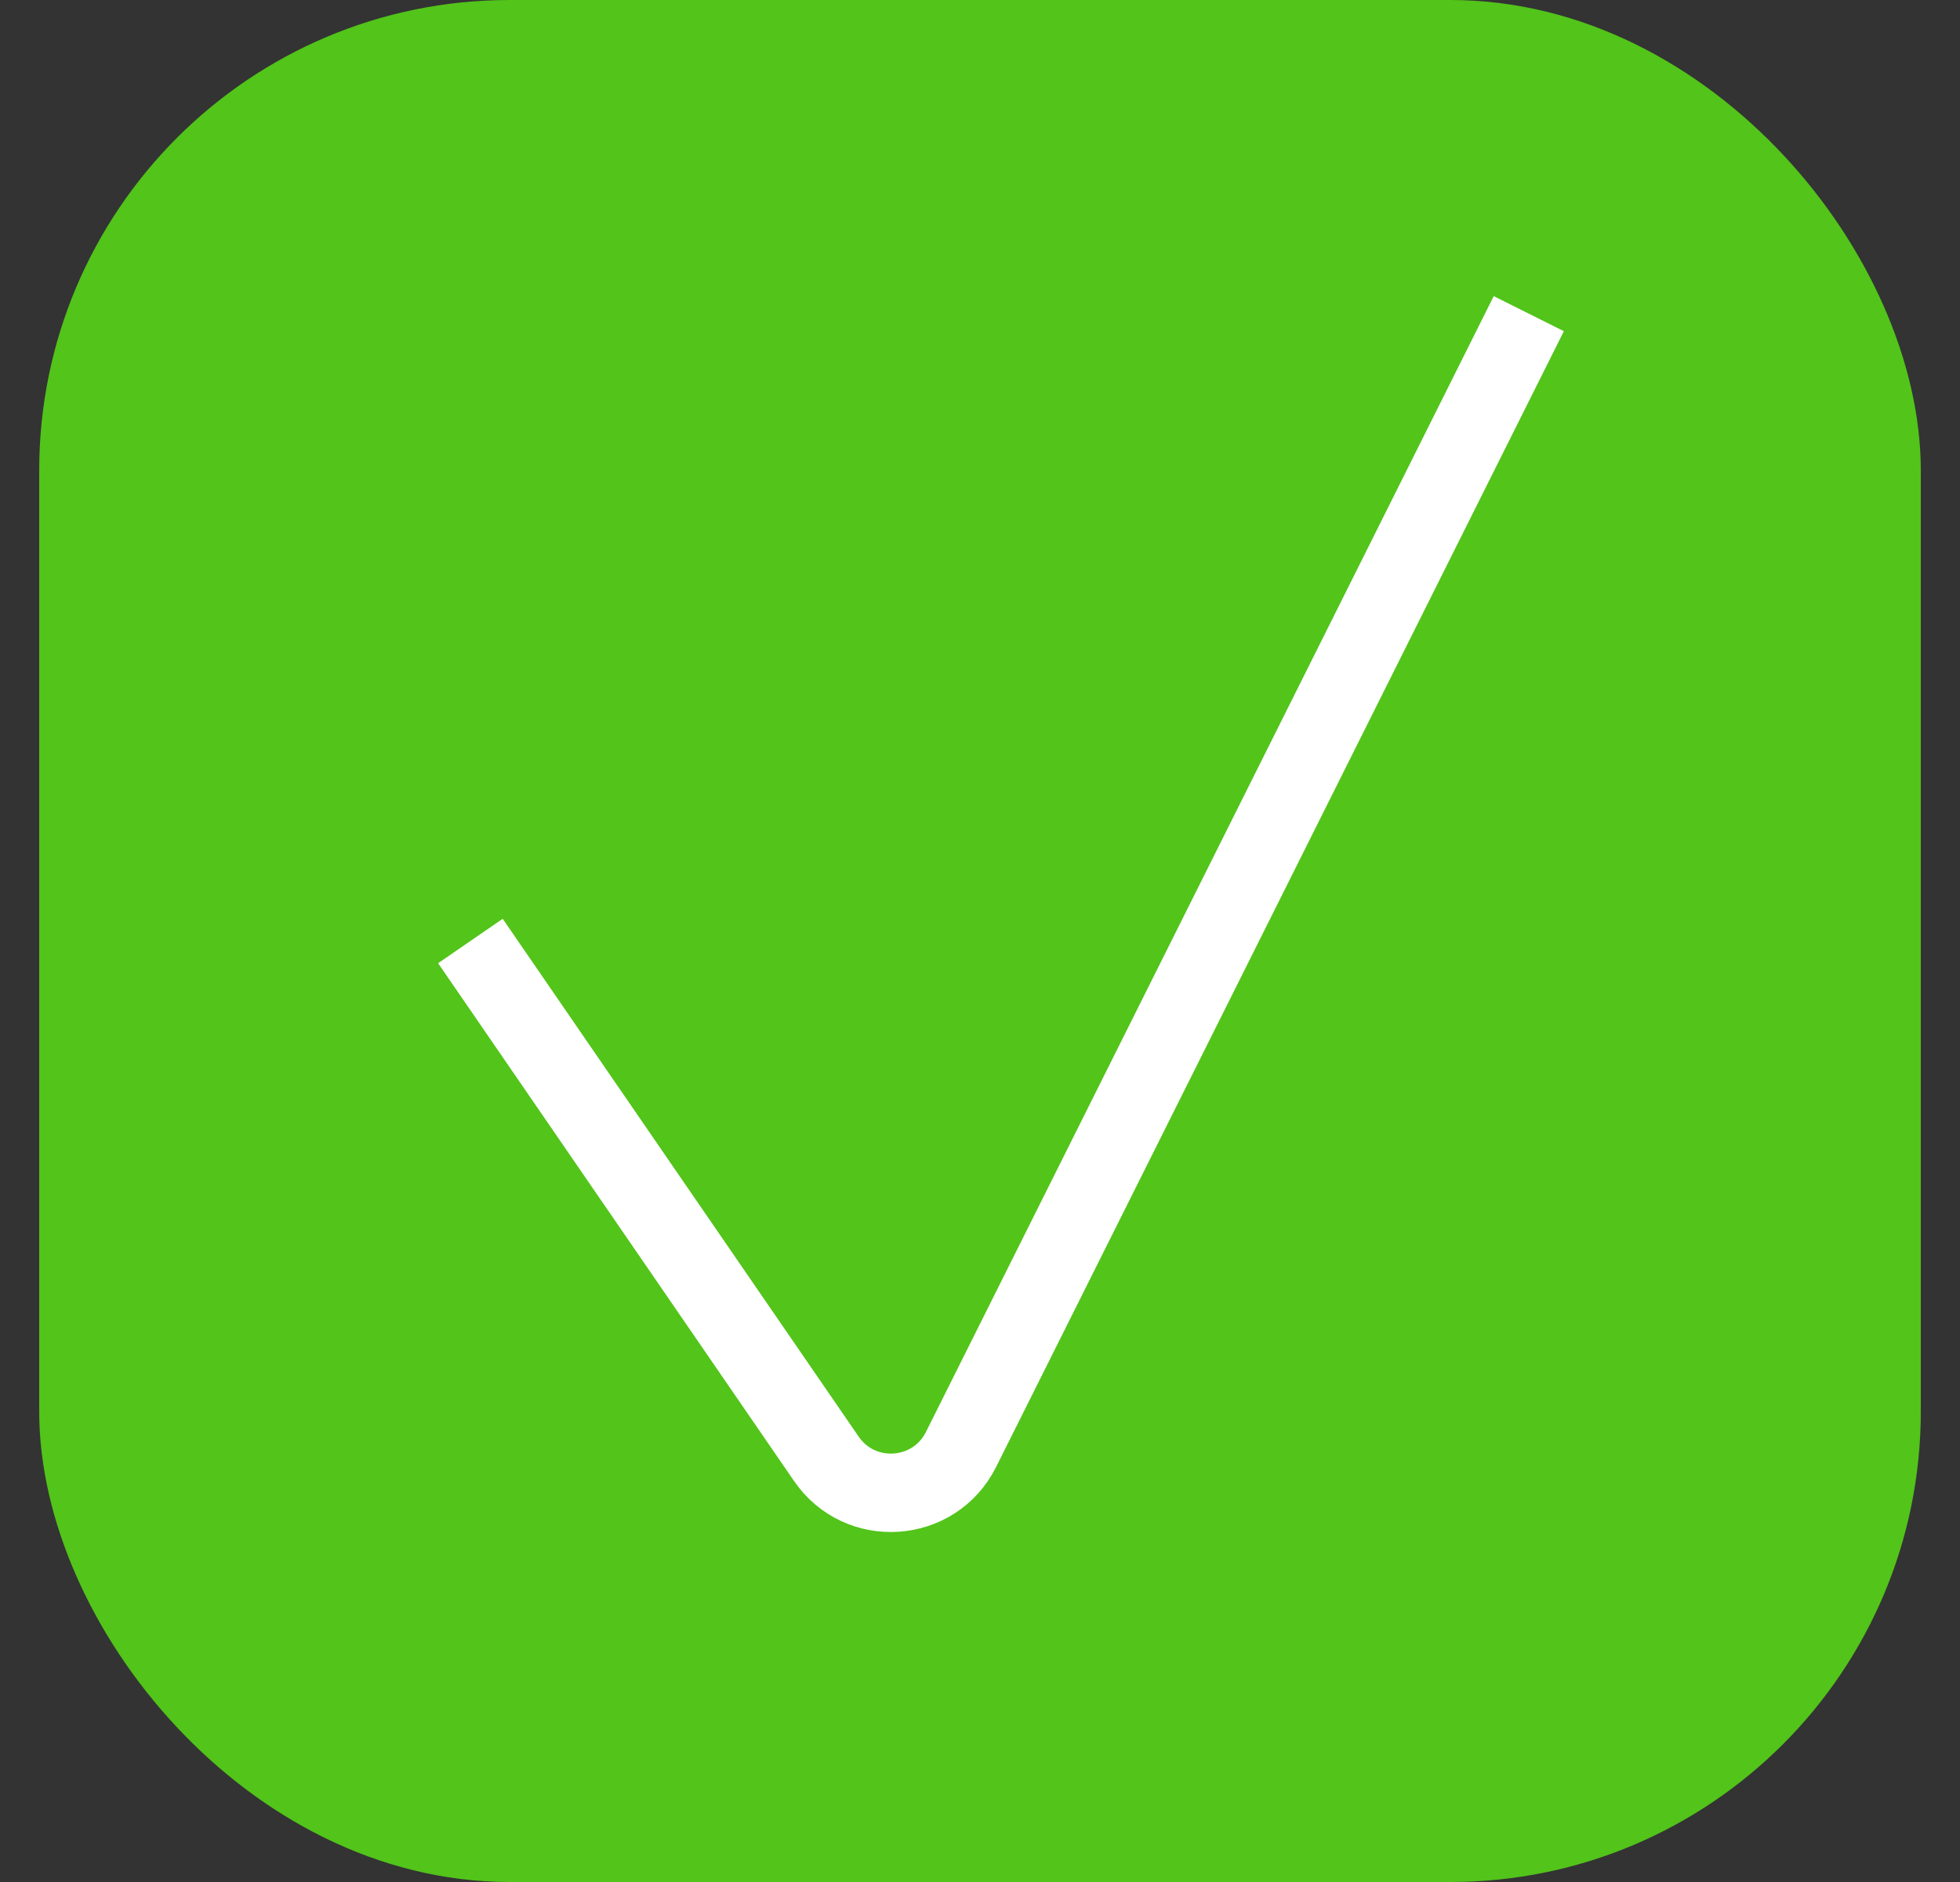
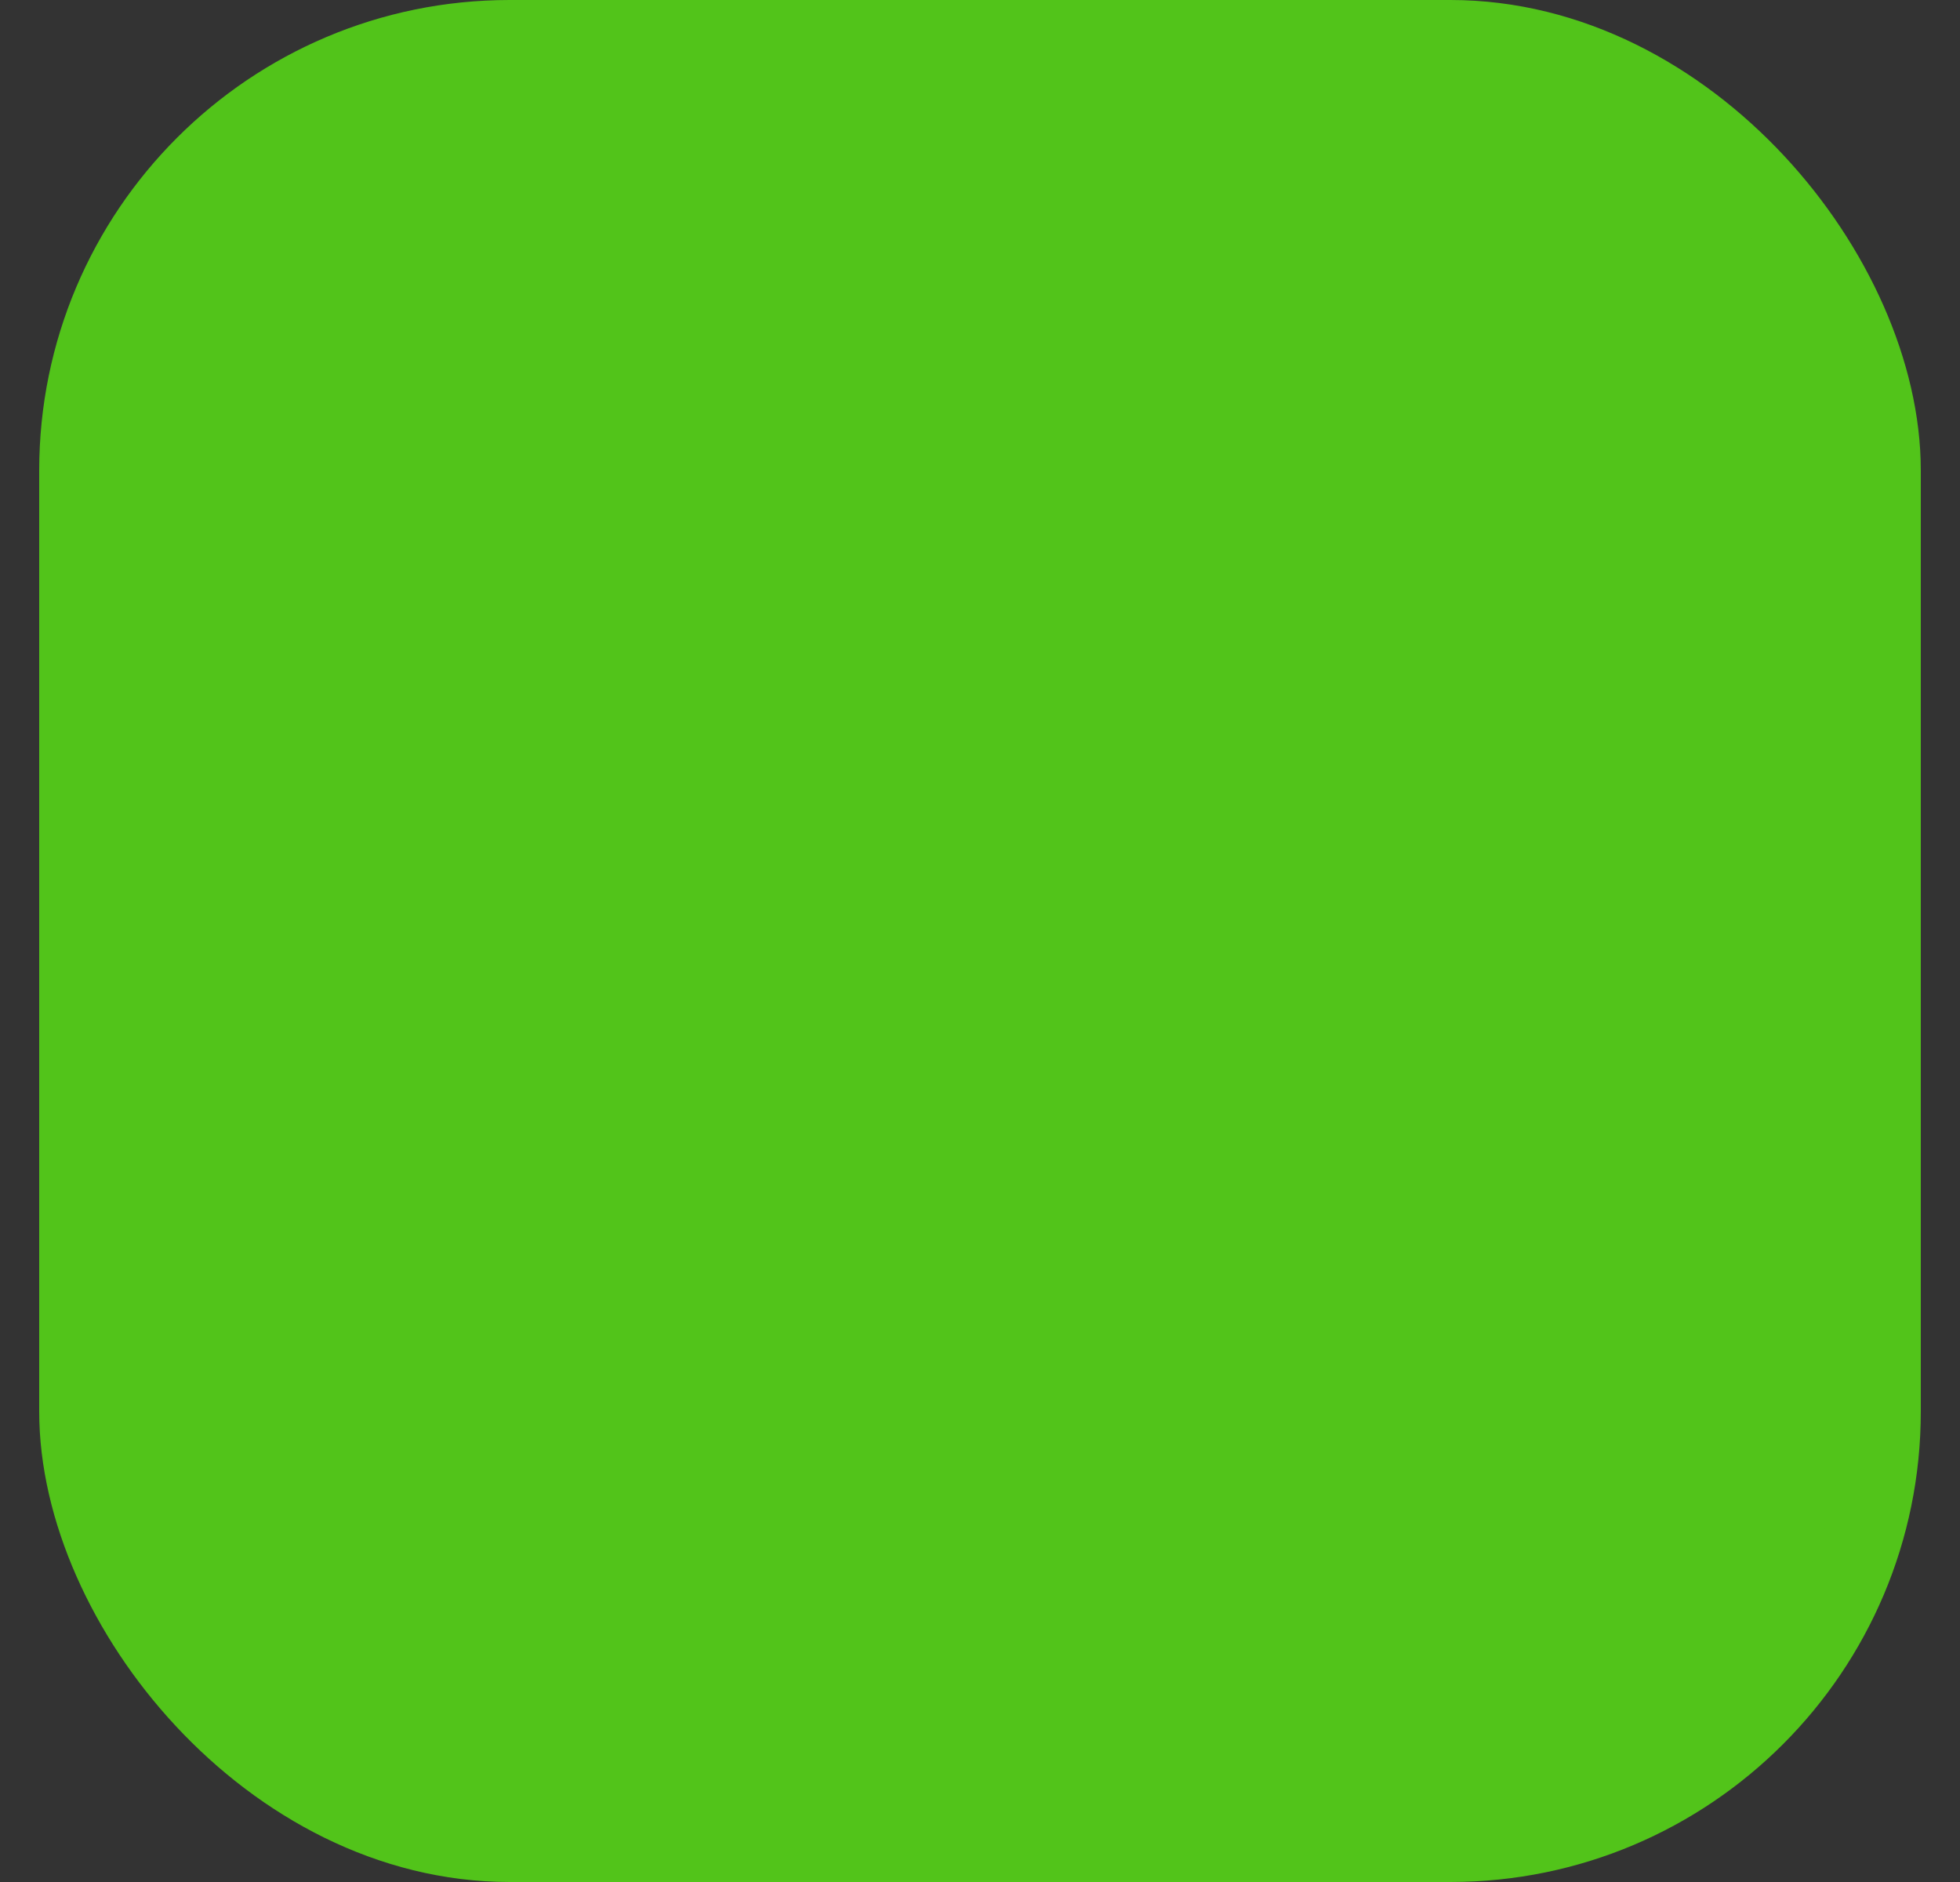
<svg xmlns="http://www.w3.org/2000/svg" width="25" height="24" viewBox="0 0 25 24" fill="none">
  <rect x="0" y="0" width="25" height="24" fill="#333333" stroke="none" />
  <rect x="1" y="0.5" width="23" height="23" rx="5.5" fill="#52C41A" stroke="#52C41A" />
-   <path d="M6 12L10.54 18.603C10.971 19.231 11.918 19.165 12.258 18.484L19.5 4" stroke="white" />
</svg>